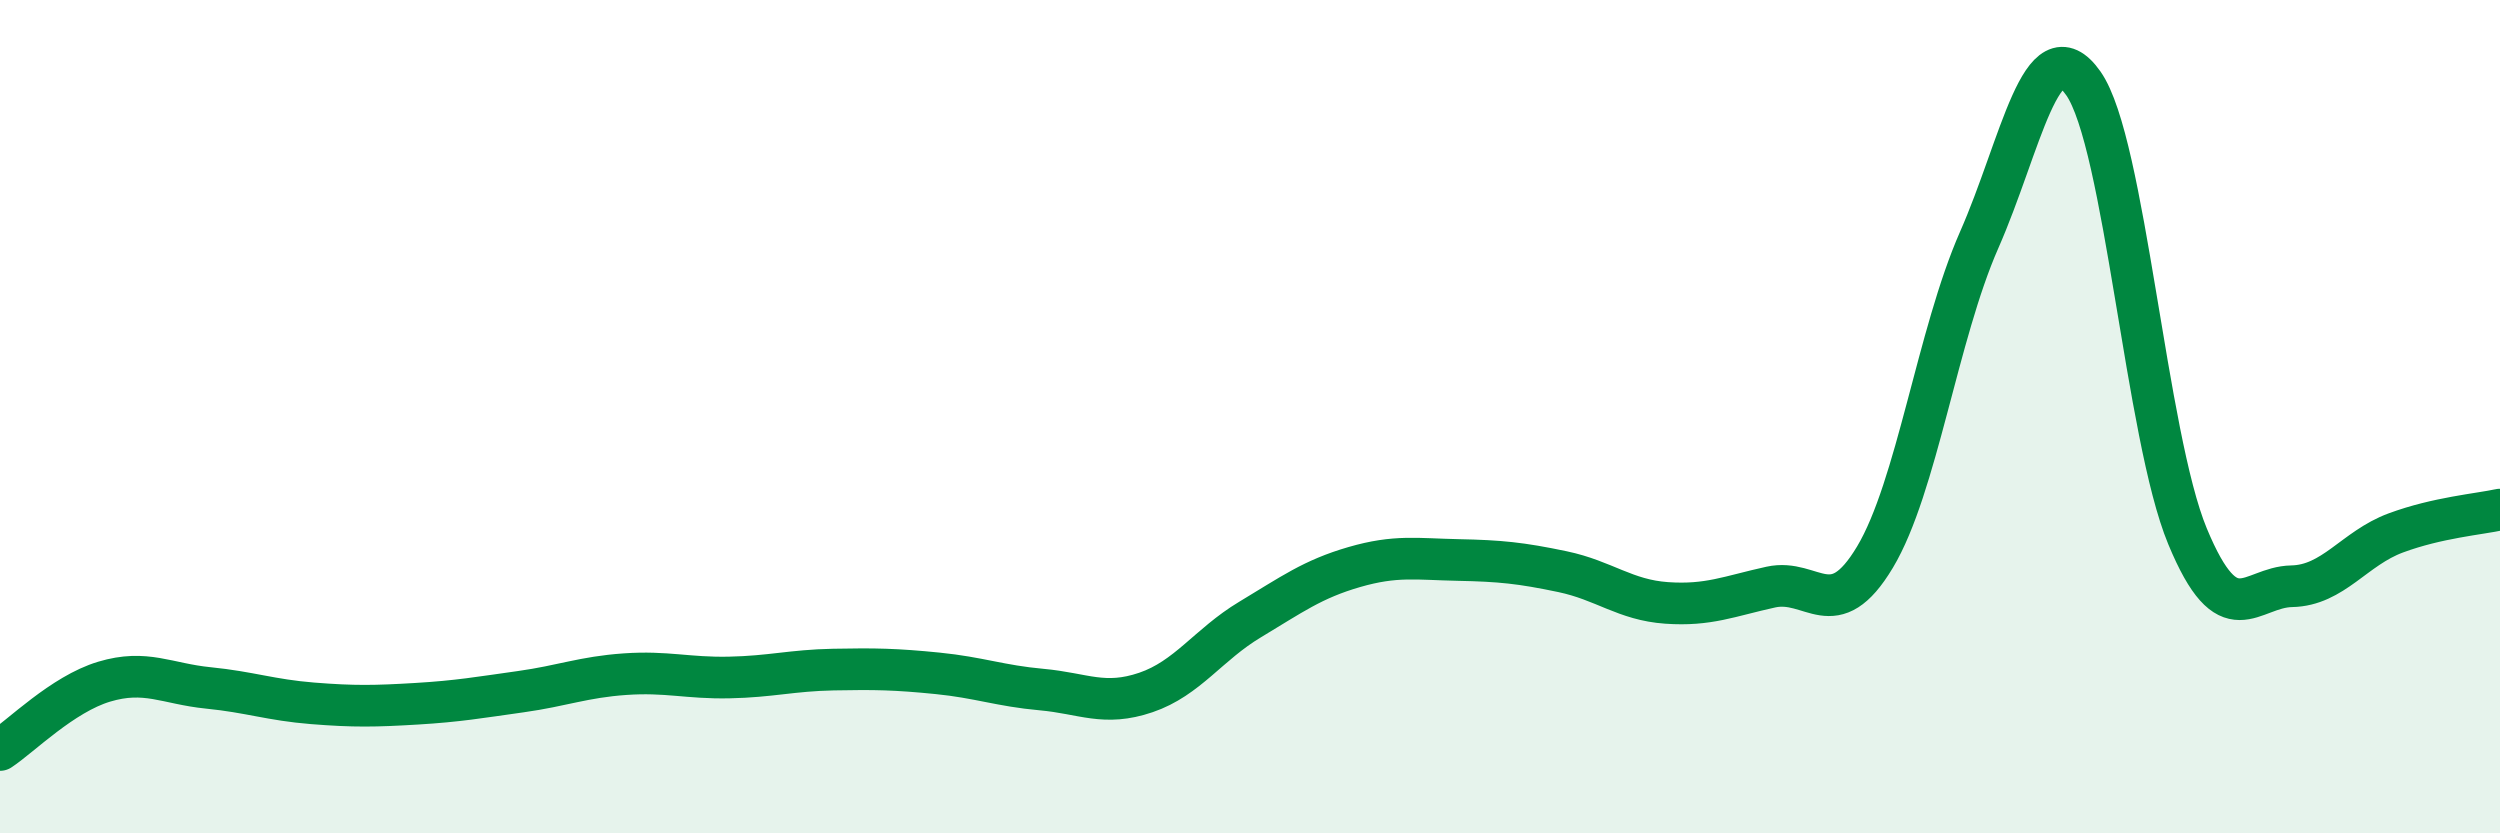
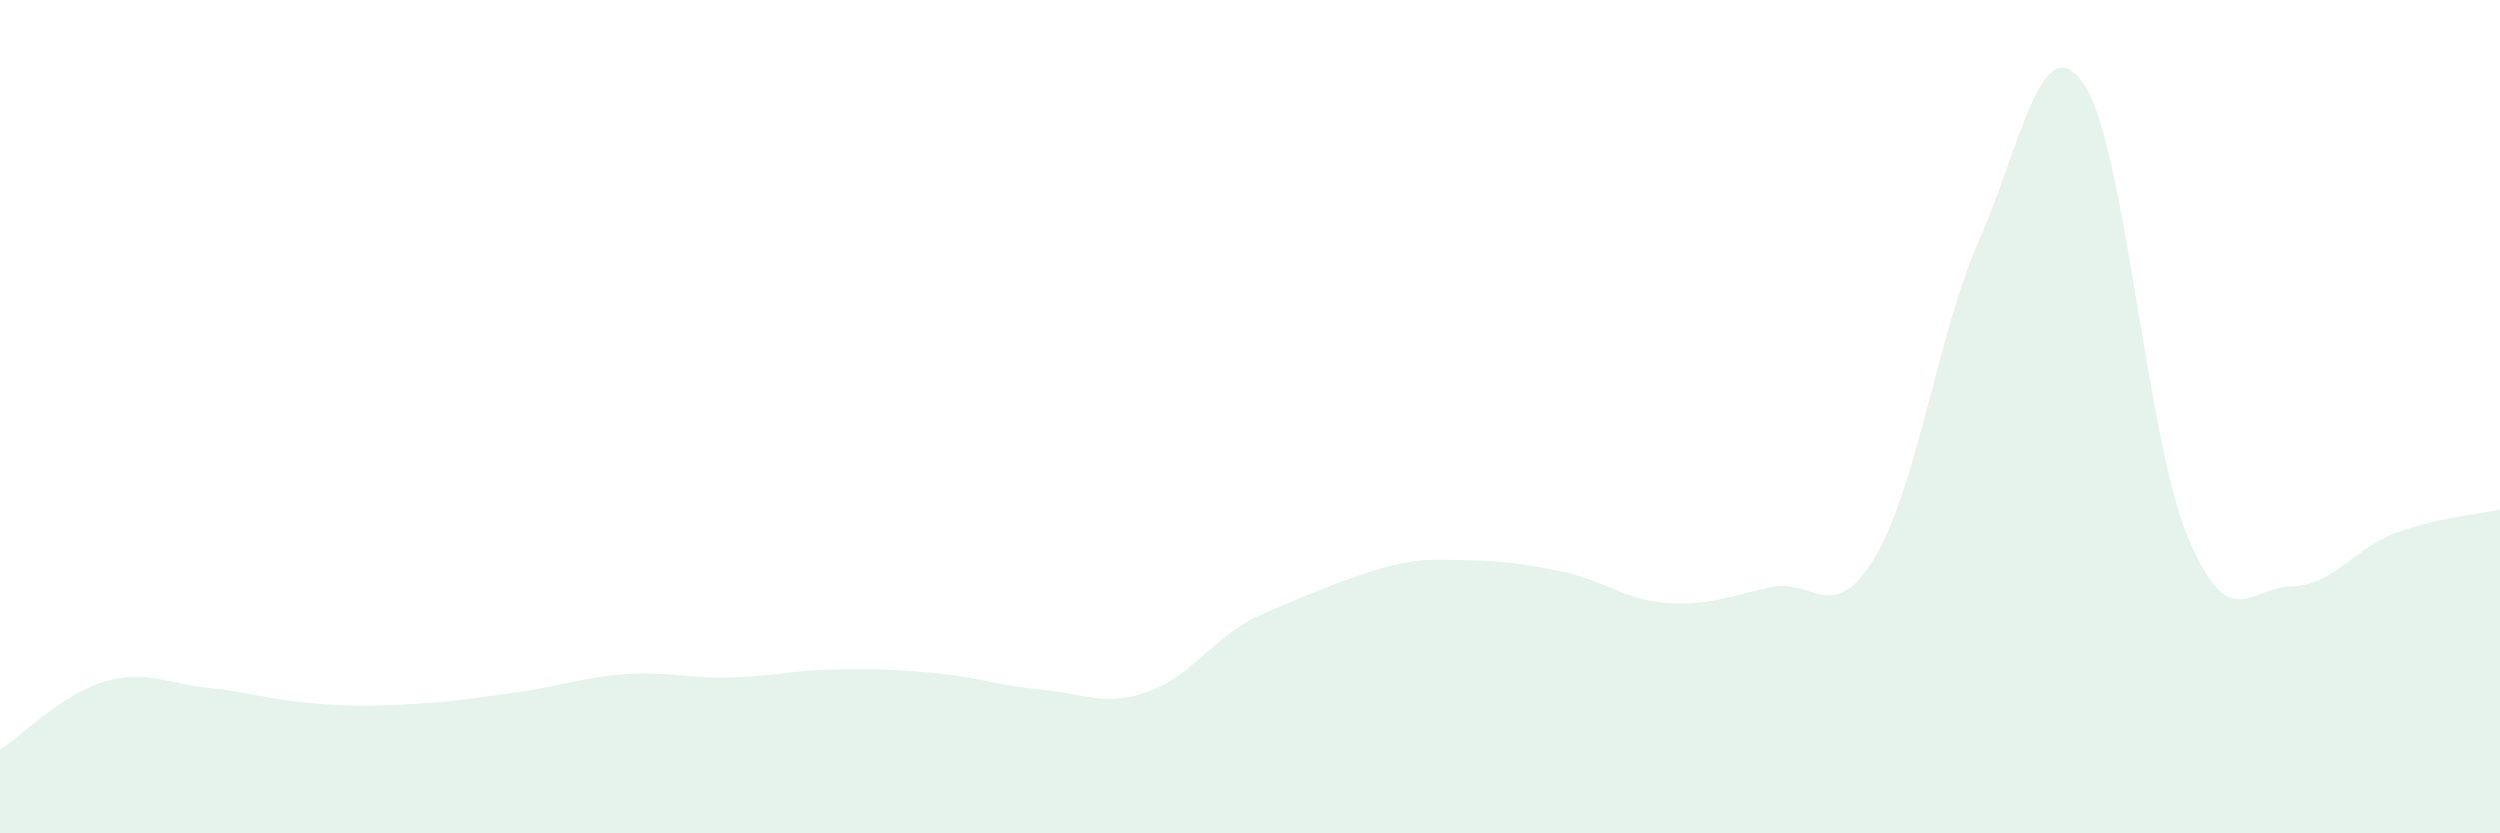
<svg xmlns="http://www.w3.org/2000/svg" width="60" height="20" viewBox="0 0 60 20">
-   <path d="M 0,18 C 0.5,17.67 1.5,16.66 2.5,16.36 C 3.5,16.06 4,16.41 5,16.51 C 6,16.61 6.5,16.8 7.5,16.88 C 8.5,16.96 9,16.95 10,16.89 C 11,16.83 11.5,16.74 12.5,16.6 C 13.5,16.46 14,16.25 15,16.18 C 16,16.11 16.5,16.28 17.5,16.26 C 18.5,16.24 19,16.09 20,16.07 C 21,16.05 21.5,16.06 22.5,16.16 C 23.5,16.26 24,16.46 25,16.55 C 26,16.64 26.5,16.96 27.5,16.62 C 28.5,16.28 29,15.47 30,14.87 C 31,14.27 31.5,13.9 32.5,13.61 C 33.5,13.32 34,13.42 35,13.44 C 36,13.46 36.5,13.51 37.5,13.72 C 38.5,13.93 39,14.4 40,14.47 C 41,14.54 41.5,14.31 42.5,14.09 C 43.5,13.87 44,15.04 45,13.37 C 46,11.7 46.5,8.03 47.5,5.76 C 48.5,3.49 49,0.58 50,2 C 51,3.42 51.5,10.46 52.5,12.87 C 53.5,15.28 54,14.09 55,14.07 C 56,14.05 56.5,13.16 57.5,12.79 C 58.5,12.42 59.5,12.34 60,12.23L60 20L0 20Z" fill="#008740" opacity="0.1" stroke-linecap="round" stroke-linejoin="round" />
-   <path d="M 0,18 C 0.5,17.67 1.5,16.66 2.5,16.36 C 3.5,16.06 4,16.41 5,16.51 C 6,16.61 6.5,16.8 7.5,16.88 C 8.5,16.96 9,16.95 10,16.89 C 11,16.83 11.5,16.74 12.5,16.6 C 13.5,16.46 14,16.25 15,16.18 C 16,16.11 16.5,16.28 17.5,16.26 C 18.5,16.24 19,16.09 20,16.07 C 21,16.05 21.5,16.06 22.5,16.16 C 23.5,16.26 24,16.46 25,16.55 C 26,16.64 26.5,16.96 27.5,16.62 C 28.5,16.28 29,15.47 30,14.87 C 31,14.27 31.5,13.9 32.5,13.61 C 33.5,13.32 34,13.42 35,13.44 C 36,13.46 36.5,13.51 37.5,13.72 C 38.5,13.93 39,14.4 40,14.47 C 41,14.54 41.5,14.31 42.5,14.09 C 43.5,13.87 44,15.04 45,13.37 C 46,11.7 46.5,8.03 47.5,5.76 C 48.5,3.49 49,0.58 50,2 C 51,3.42 51.5,10.46 52.5,12.87 C 53.5,15.28 54,14.09 55,14.07 C 56,14.05 56.5,13.16 57.5,12.79 C 58.5,12.42 59.5,12.34 60,12.23" stroke="#008740" stroke-width="1" fill="none" stroke-linecap="round" stroke-linejoin="round" />
+   <path d="M 0,18 C 0.5,17.67 1.5,16.66 2.5,16.36 C 3.5,16.06 4,16.41 5,16.51 C 6,16.61 6.5,16.8 7.5,16.88 C 8.5,16.96 9,16.95 10,16.89 C 11,16.83 11.5,16.74 12.5,16.6 C 13.5,16.46 14,16.25 15,16.18 C 16,16.11 16.5,16.28 17.5,16.26 C 18.5,16.24 19,16.09 20,16.07 C 21,16.05 21.5,16.06 22.5,16.16 C 23.5,16.26 24,16.46 25,16.55 C 26,16.64 26.5,16.96 27.5,16.62 C 28.5,16.28 29,15.47 30,14.87 C 33.5,13.32 34,13.42 35,13.44 C 36,13.46 36.5,13.51 37.5,13.72 C 38.5,13.93 39,14.4 40,14.47 C 41,14.54 41.5,14.31 42.5,14.09 C 43.5,13.87 44,15.04 45,13.37 C 46,11.7 46.5,8.03 47.5,5.76 C 48.5,3.49 49,0.58 50,2 C 51,3.42 51.5,10.46 52.5,12.87 C 53.5,15.28 54,14.09 55,14.07 C 56,14.05 56.5,13.16 57.5,12.79 C 58.5,12.42 59.5,12.34 60,12.23L60 20L0 20Z" fill="#008740" opacity="0.1" stroke-linecap="round" stroke-linejoin="round" />
</svg>